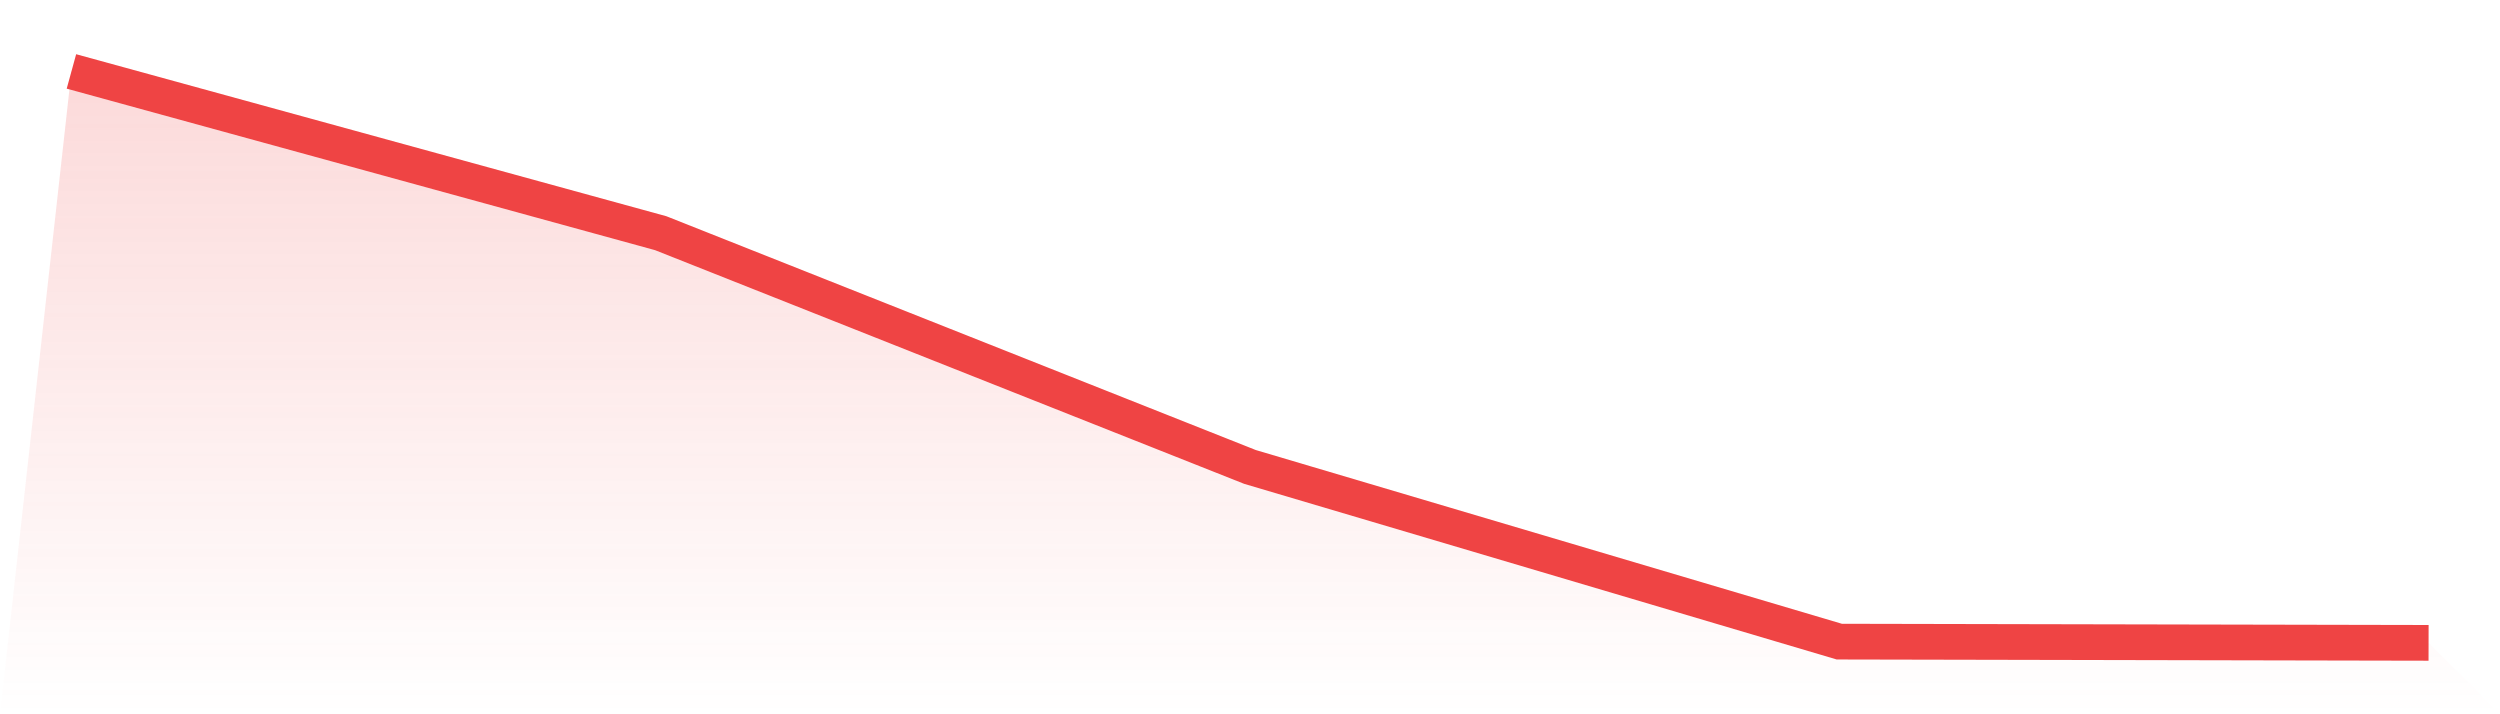
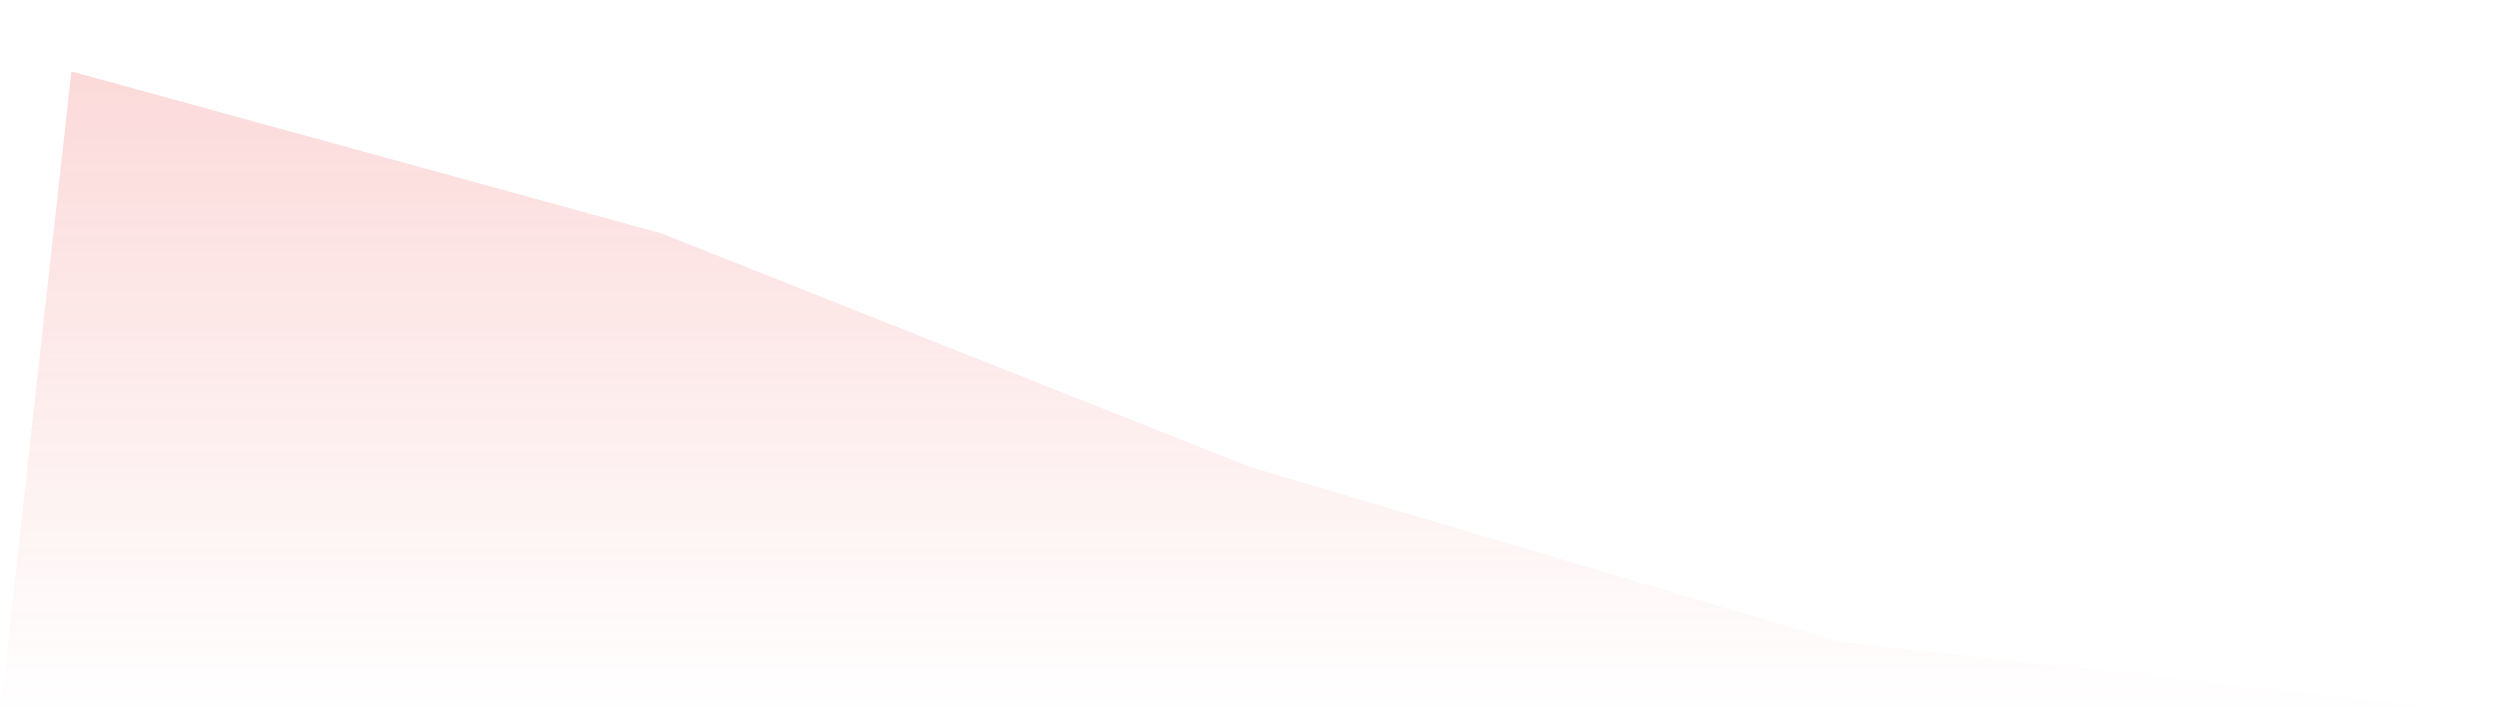
<svg xmlns="http://www.w3.org/2000/svg" viewBox="0 0 140 40">
  <defs>
    <linearGradient id="gradient" x1="0" x2="0" y1="0" y2="1">
      <stop offset="0%" stop-color="#ef4444" stop-opacity="0.2" />
      <stop offset="100%" stop-color="#ef4444" stop-opacity="0" />
    </linearGradient>
  </defs>
-   <path d="M4,4 L4,4 L37,13.059 L70,26.149 L103,35.931 L136,36 L140,40 L0,40 z" fill="url(#gradient)" />
-   <path d="M4,4 L4,4 L37,13.059 L70,26.149 L103,35.931 L136,36" fill="none" stroke="#ef4444" stroke-width="2" />
+   <path d="M4,4 L4,4 L37,13.059 L70,26.149 L103,35.931 L140,40 L0,40 z" fill="url(#gradient)" />
</svg>